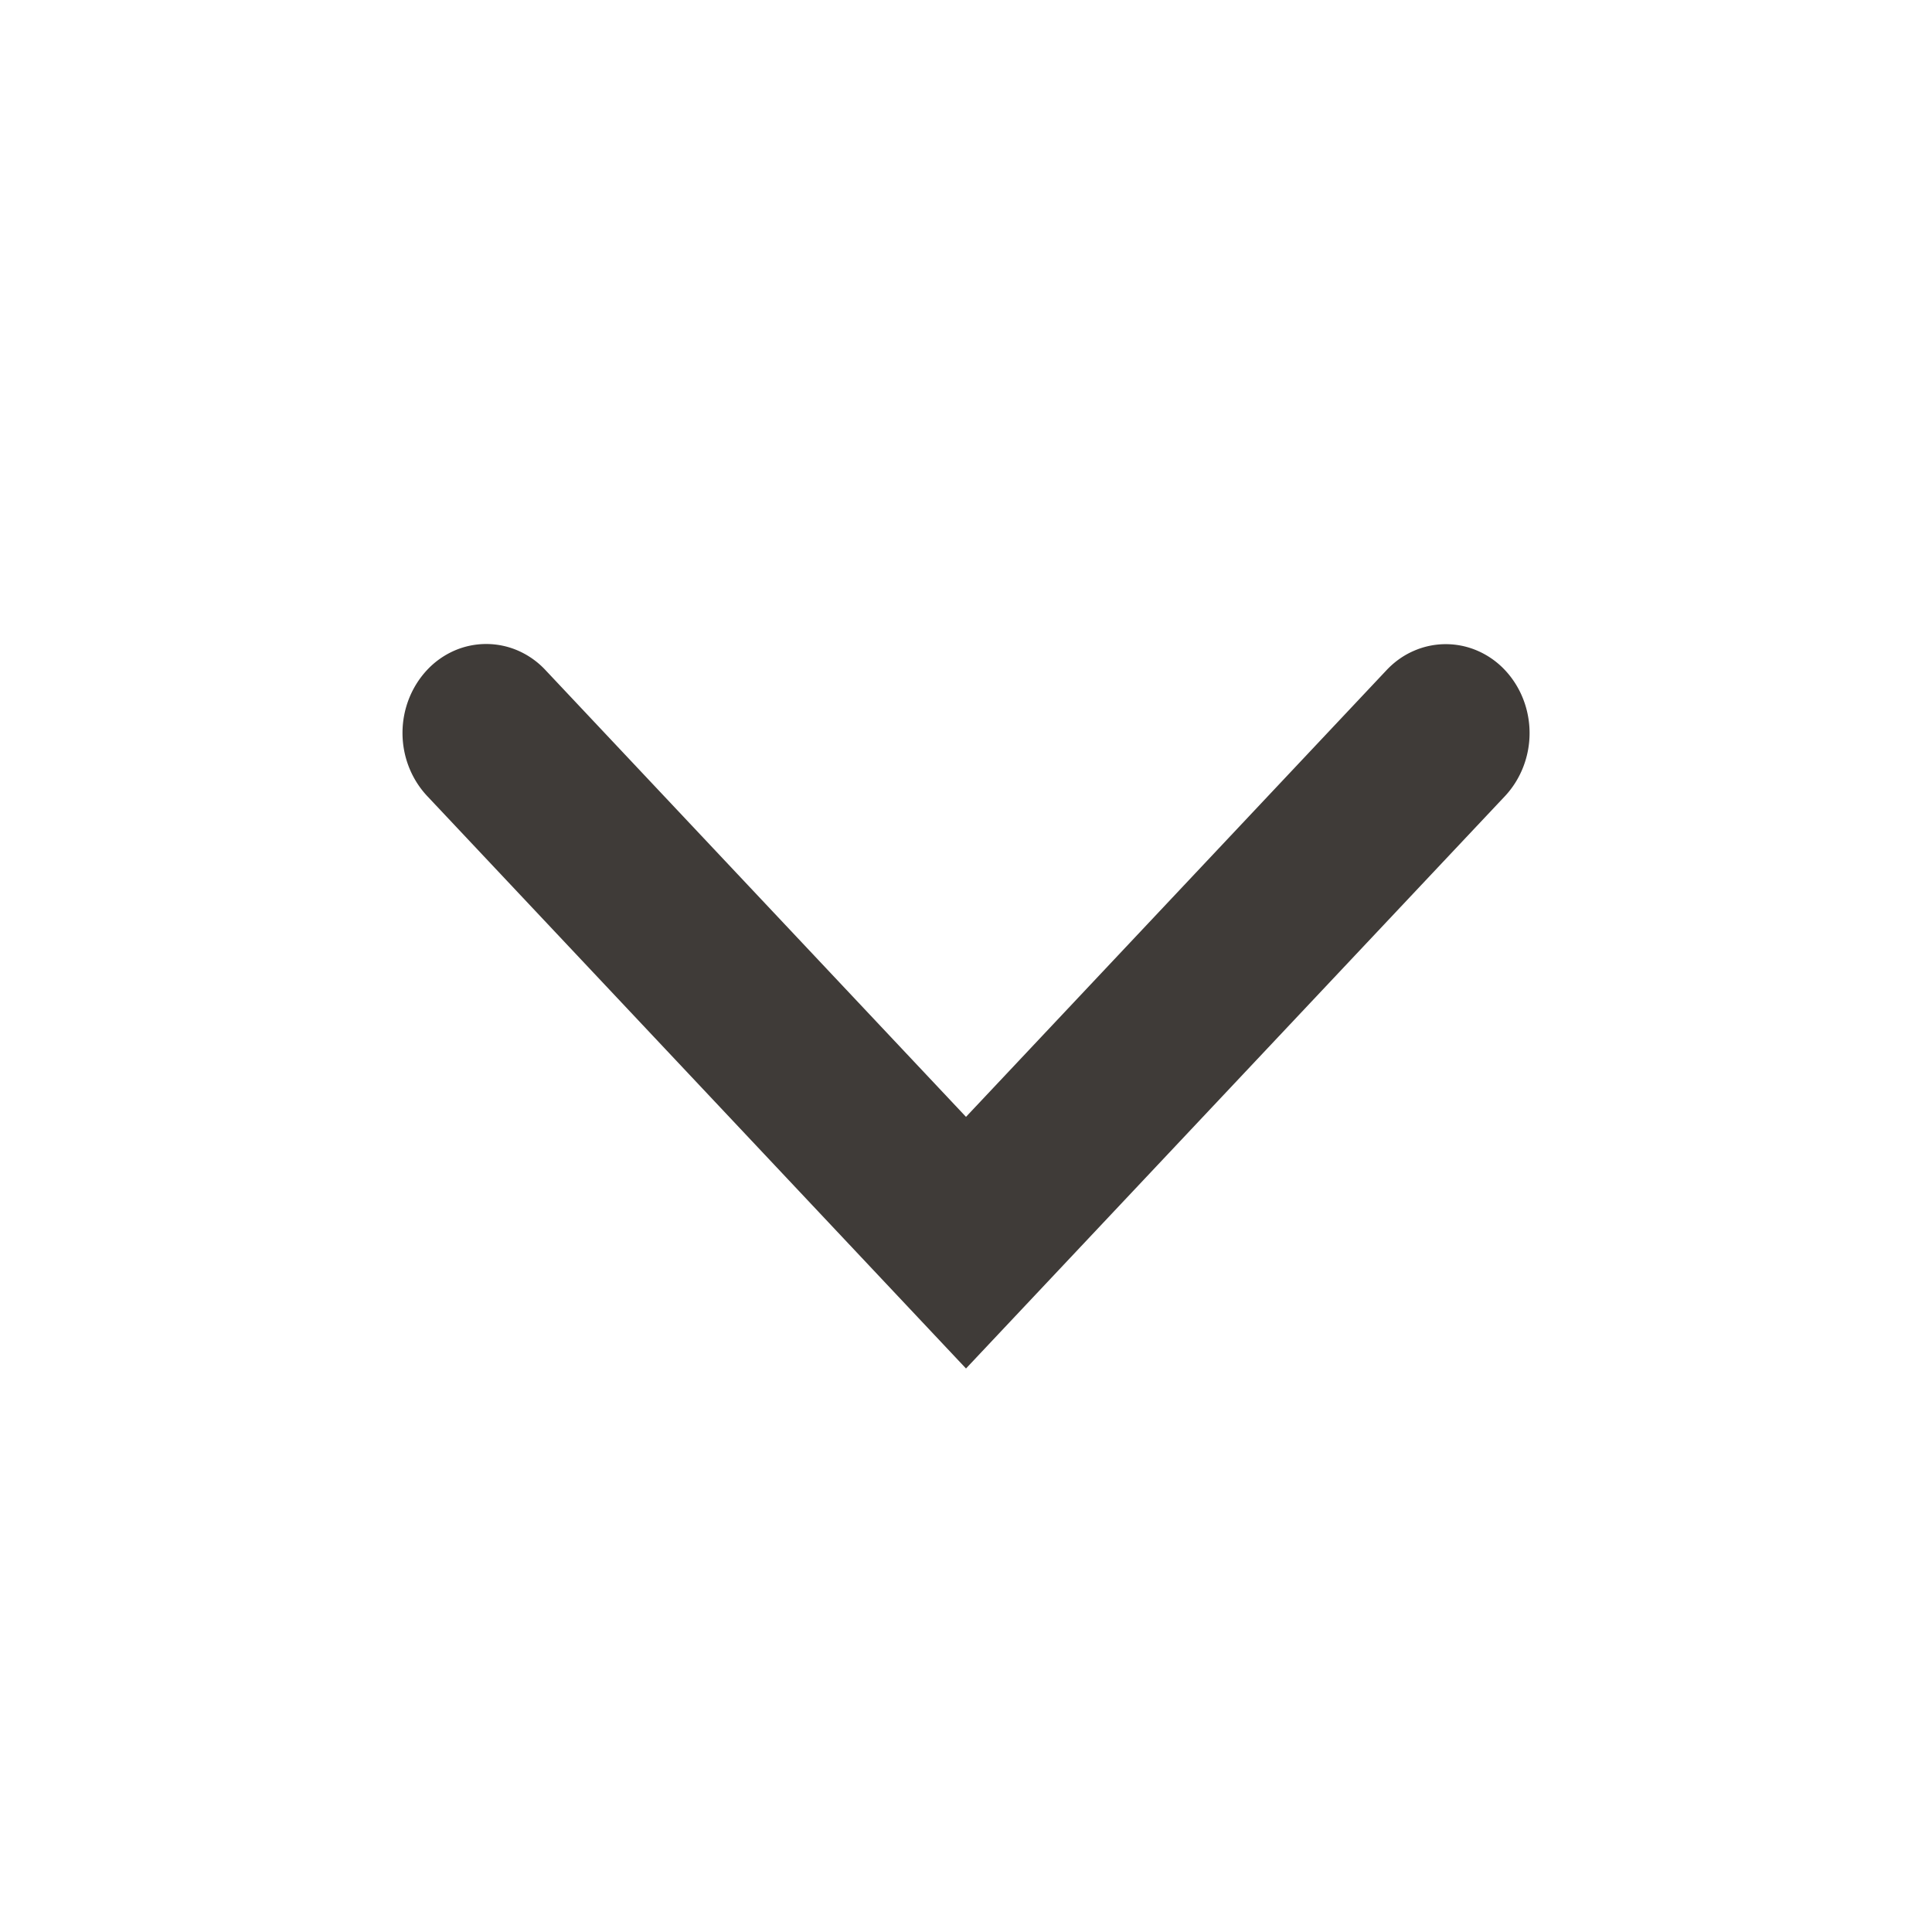
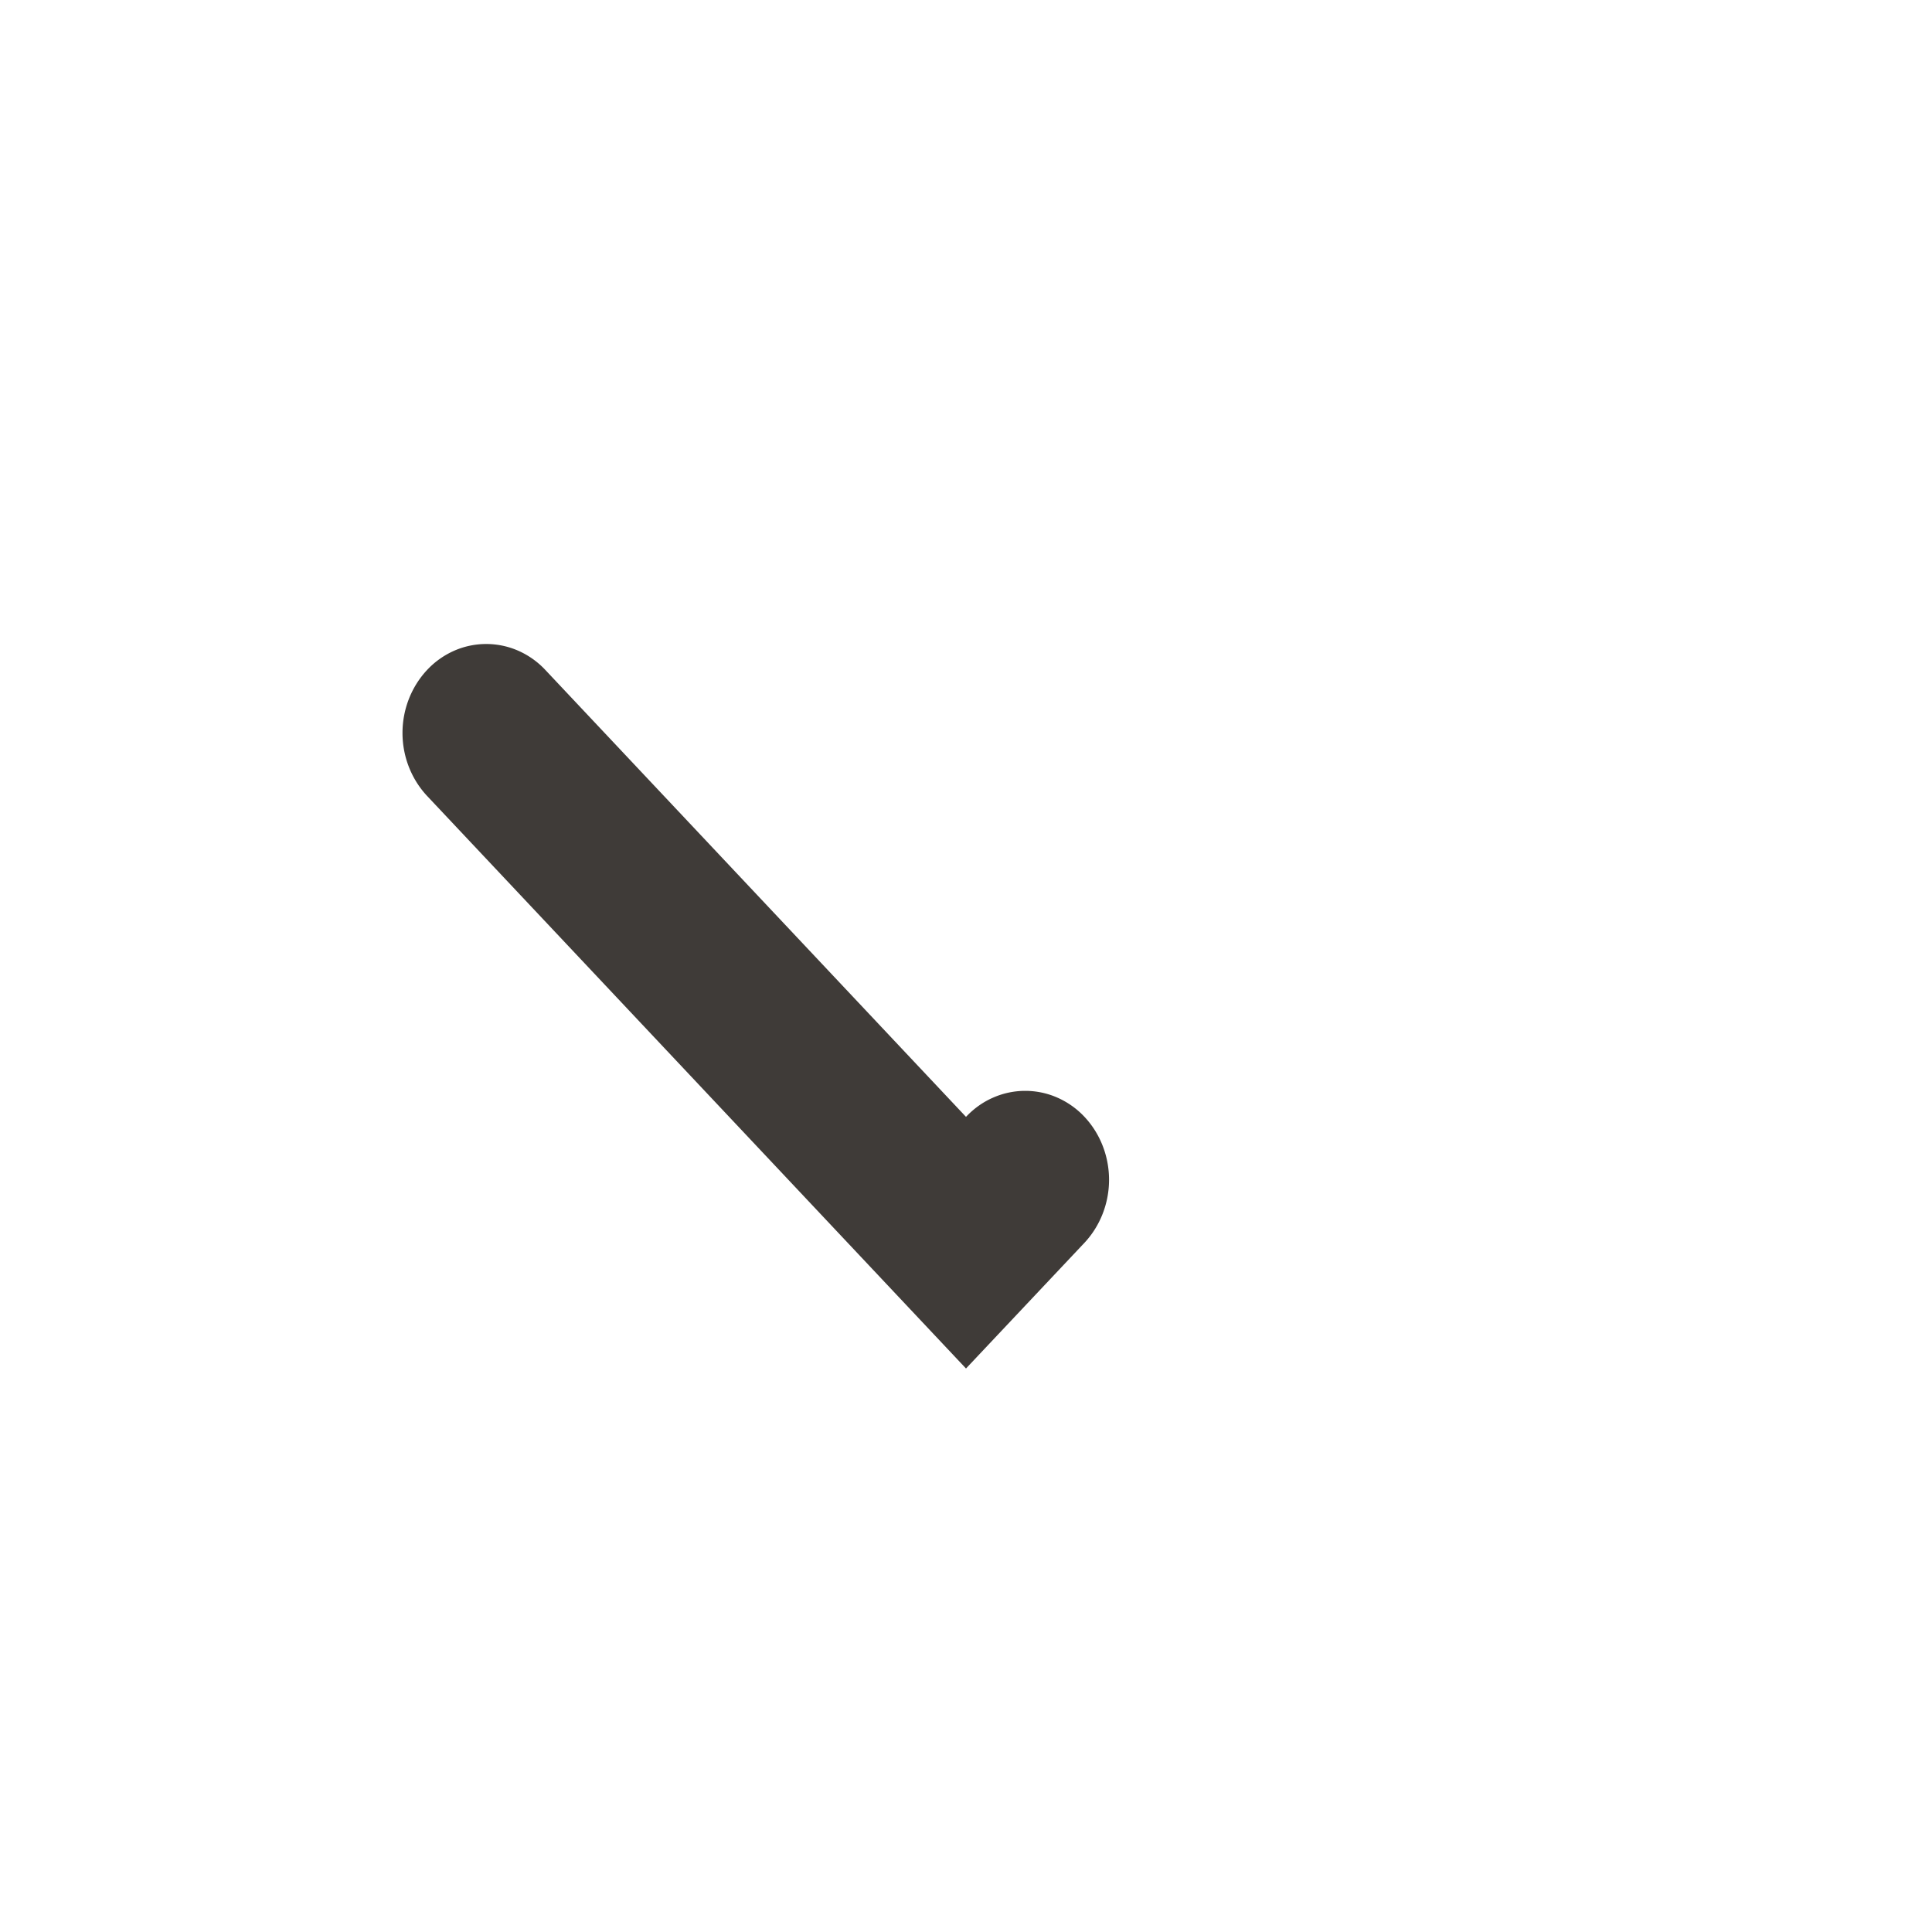
<svg xmlns="http://www.w3.org/2000/svg" width="24" height="24" fill="none">
-   <path d="M12 17L5.305 9.887C5.11 9.678 5 9.398 5 9.105s.11-.573.305-.782a1.03 1.03 0 0 1 .336-.239.99.99 0 0 1 .798 0 1.03 1.03 0 0 1 .336.239L12 13.874l5.224-5.549c.096-.102.21-.184.337-.239a.99.99 0 0 1 .798 0 1.03 1.03 0 0 1 .337.239c.196.209.305.49.305.782s-.11.573-.305.782L12 17z" fill="#3f3b38" />
+   <path d="M12 17L5.305 9.887C5.11 9.678 5 9.398 5 9.105s.11-.573.305-.782a1.03 1.03 0 0 1 .336-.239.99.99 0 0 1 .798 0 1.03 1.03 0 0 1 .336.239L12 13.874c.096-.102.21-.184.337-.239a.99.99 0 0 1 .798 0 1.03 1.03 0 0 1 .337.239c.196.209.305.49.305.782s-.11.573-.305.782L12 17z" fill="#3f3b38" />
</svg>